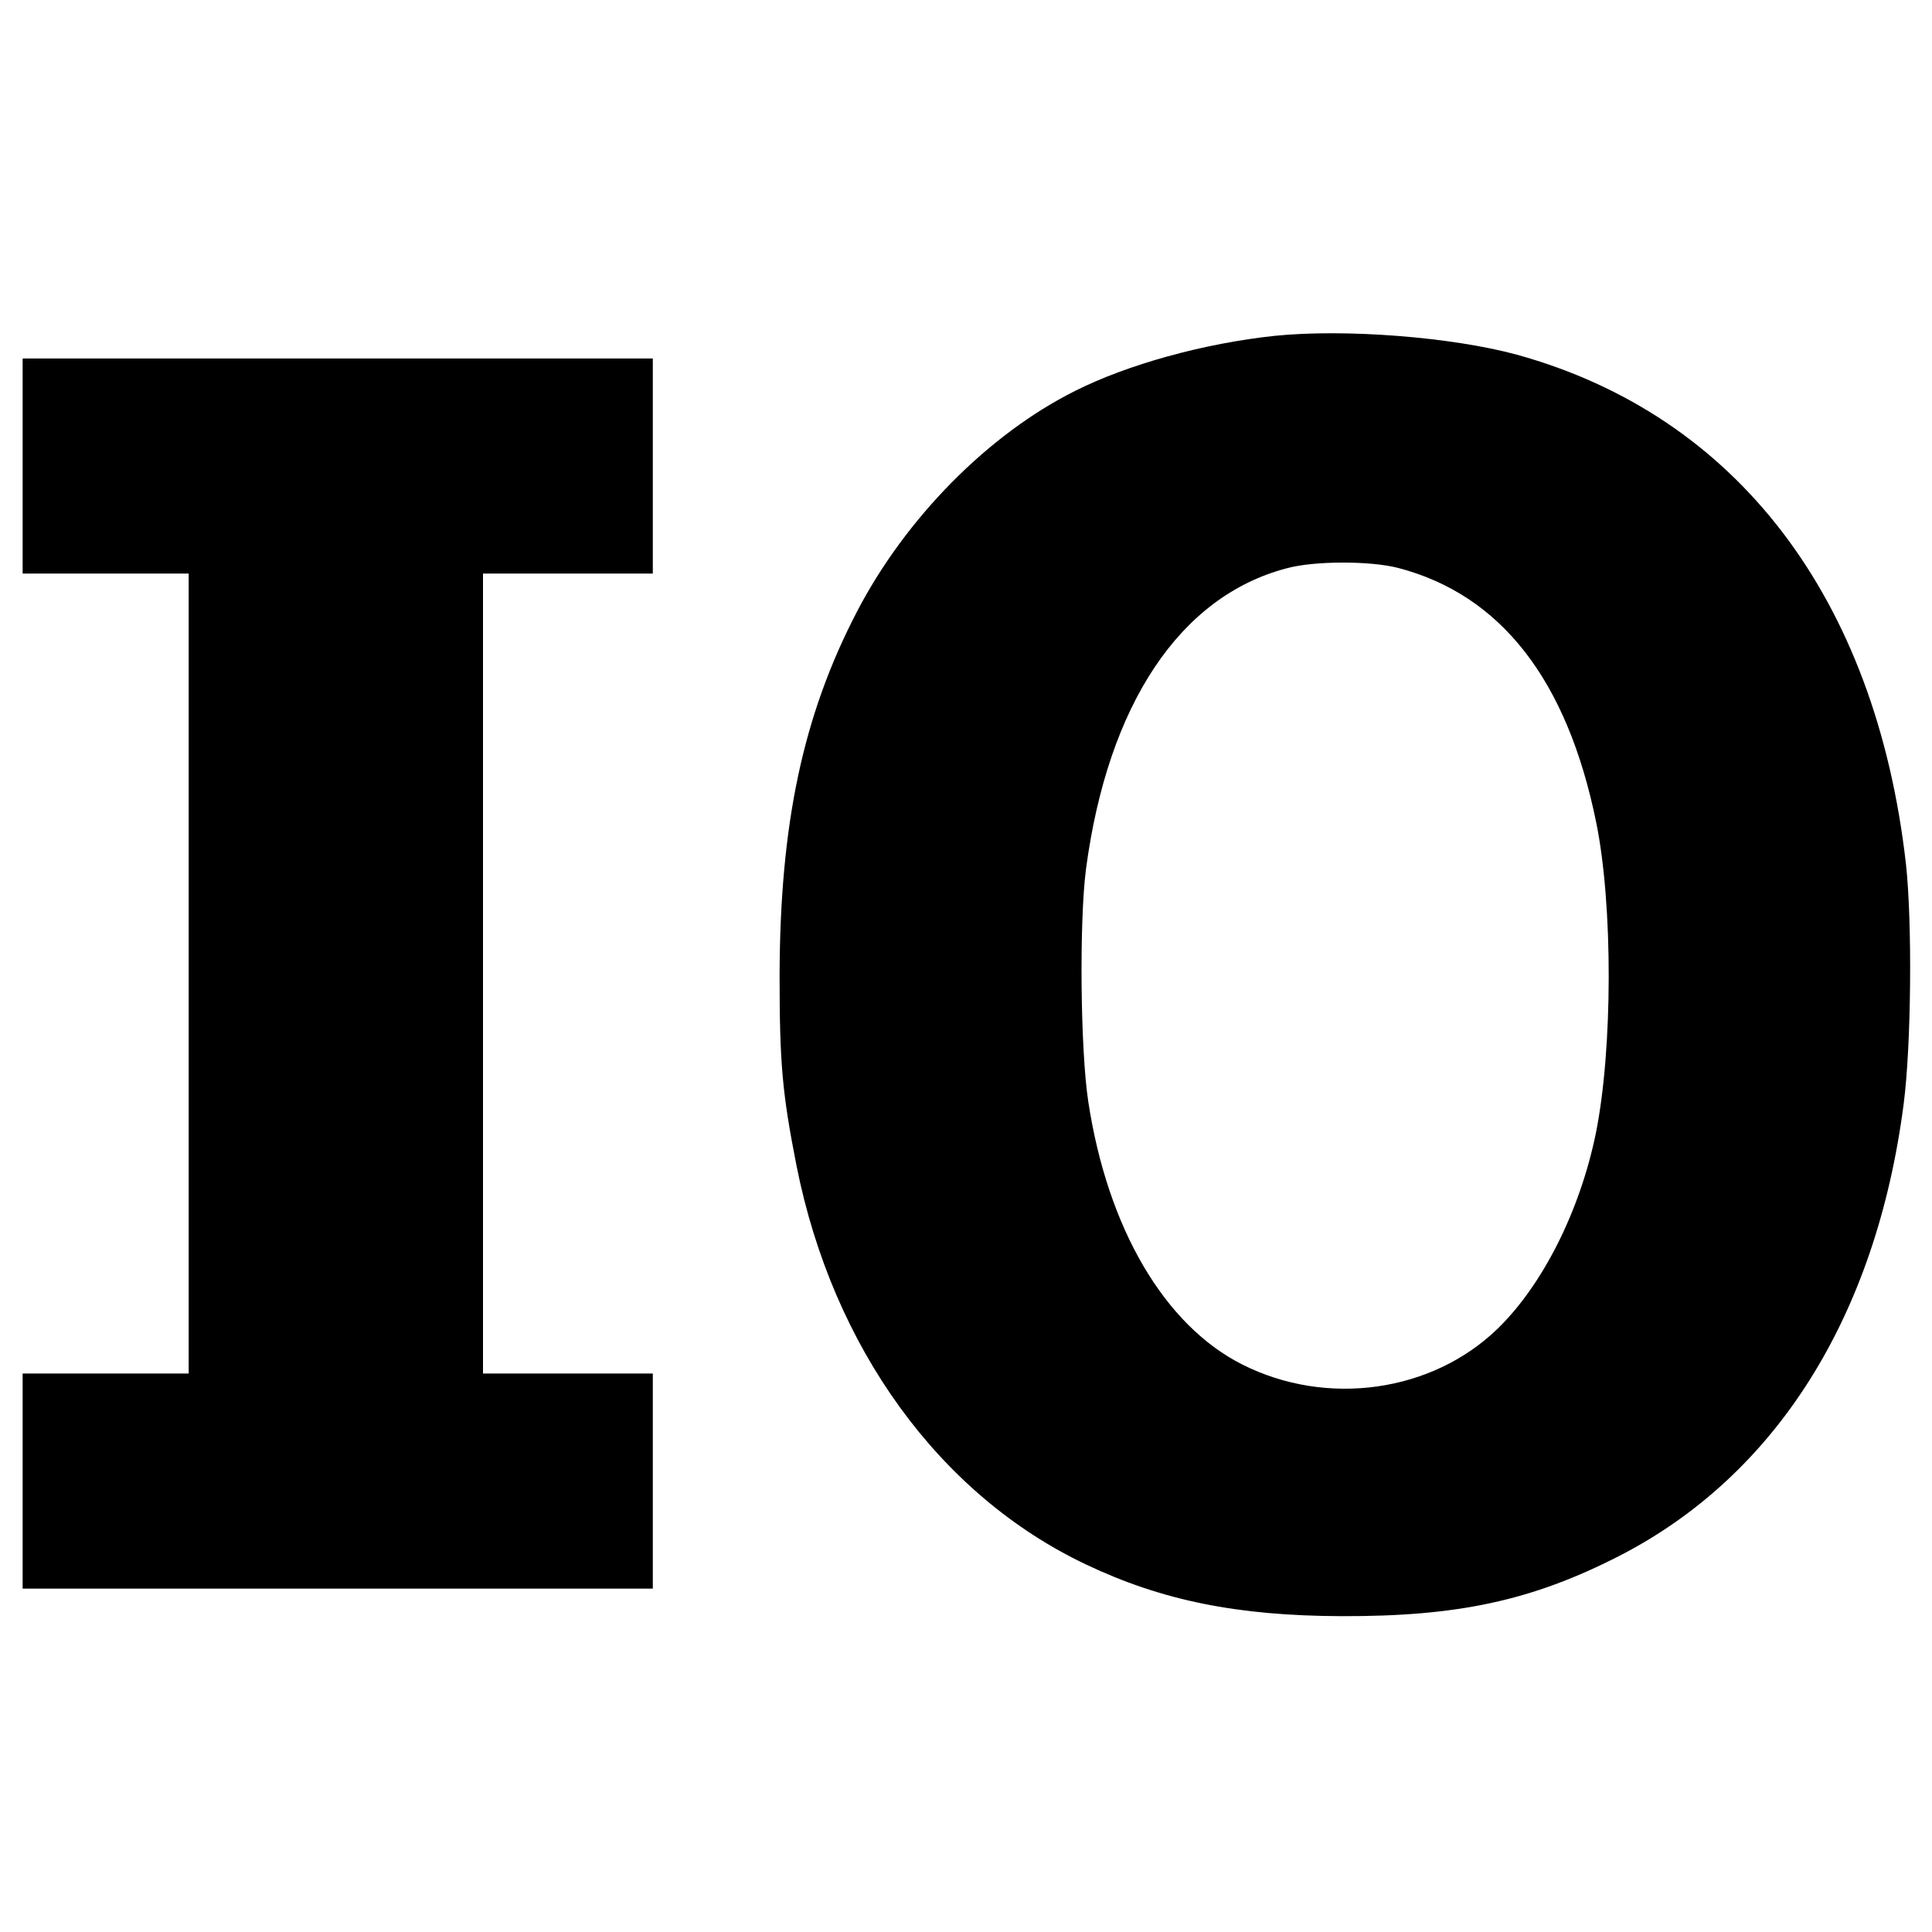
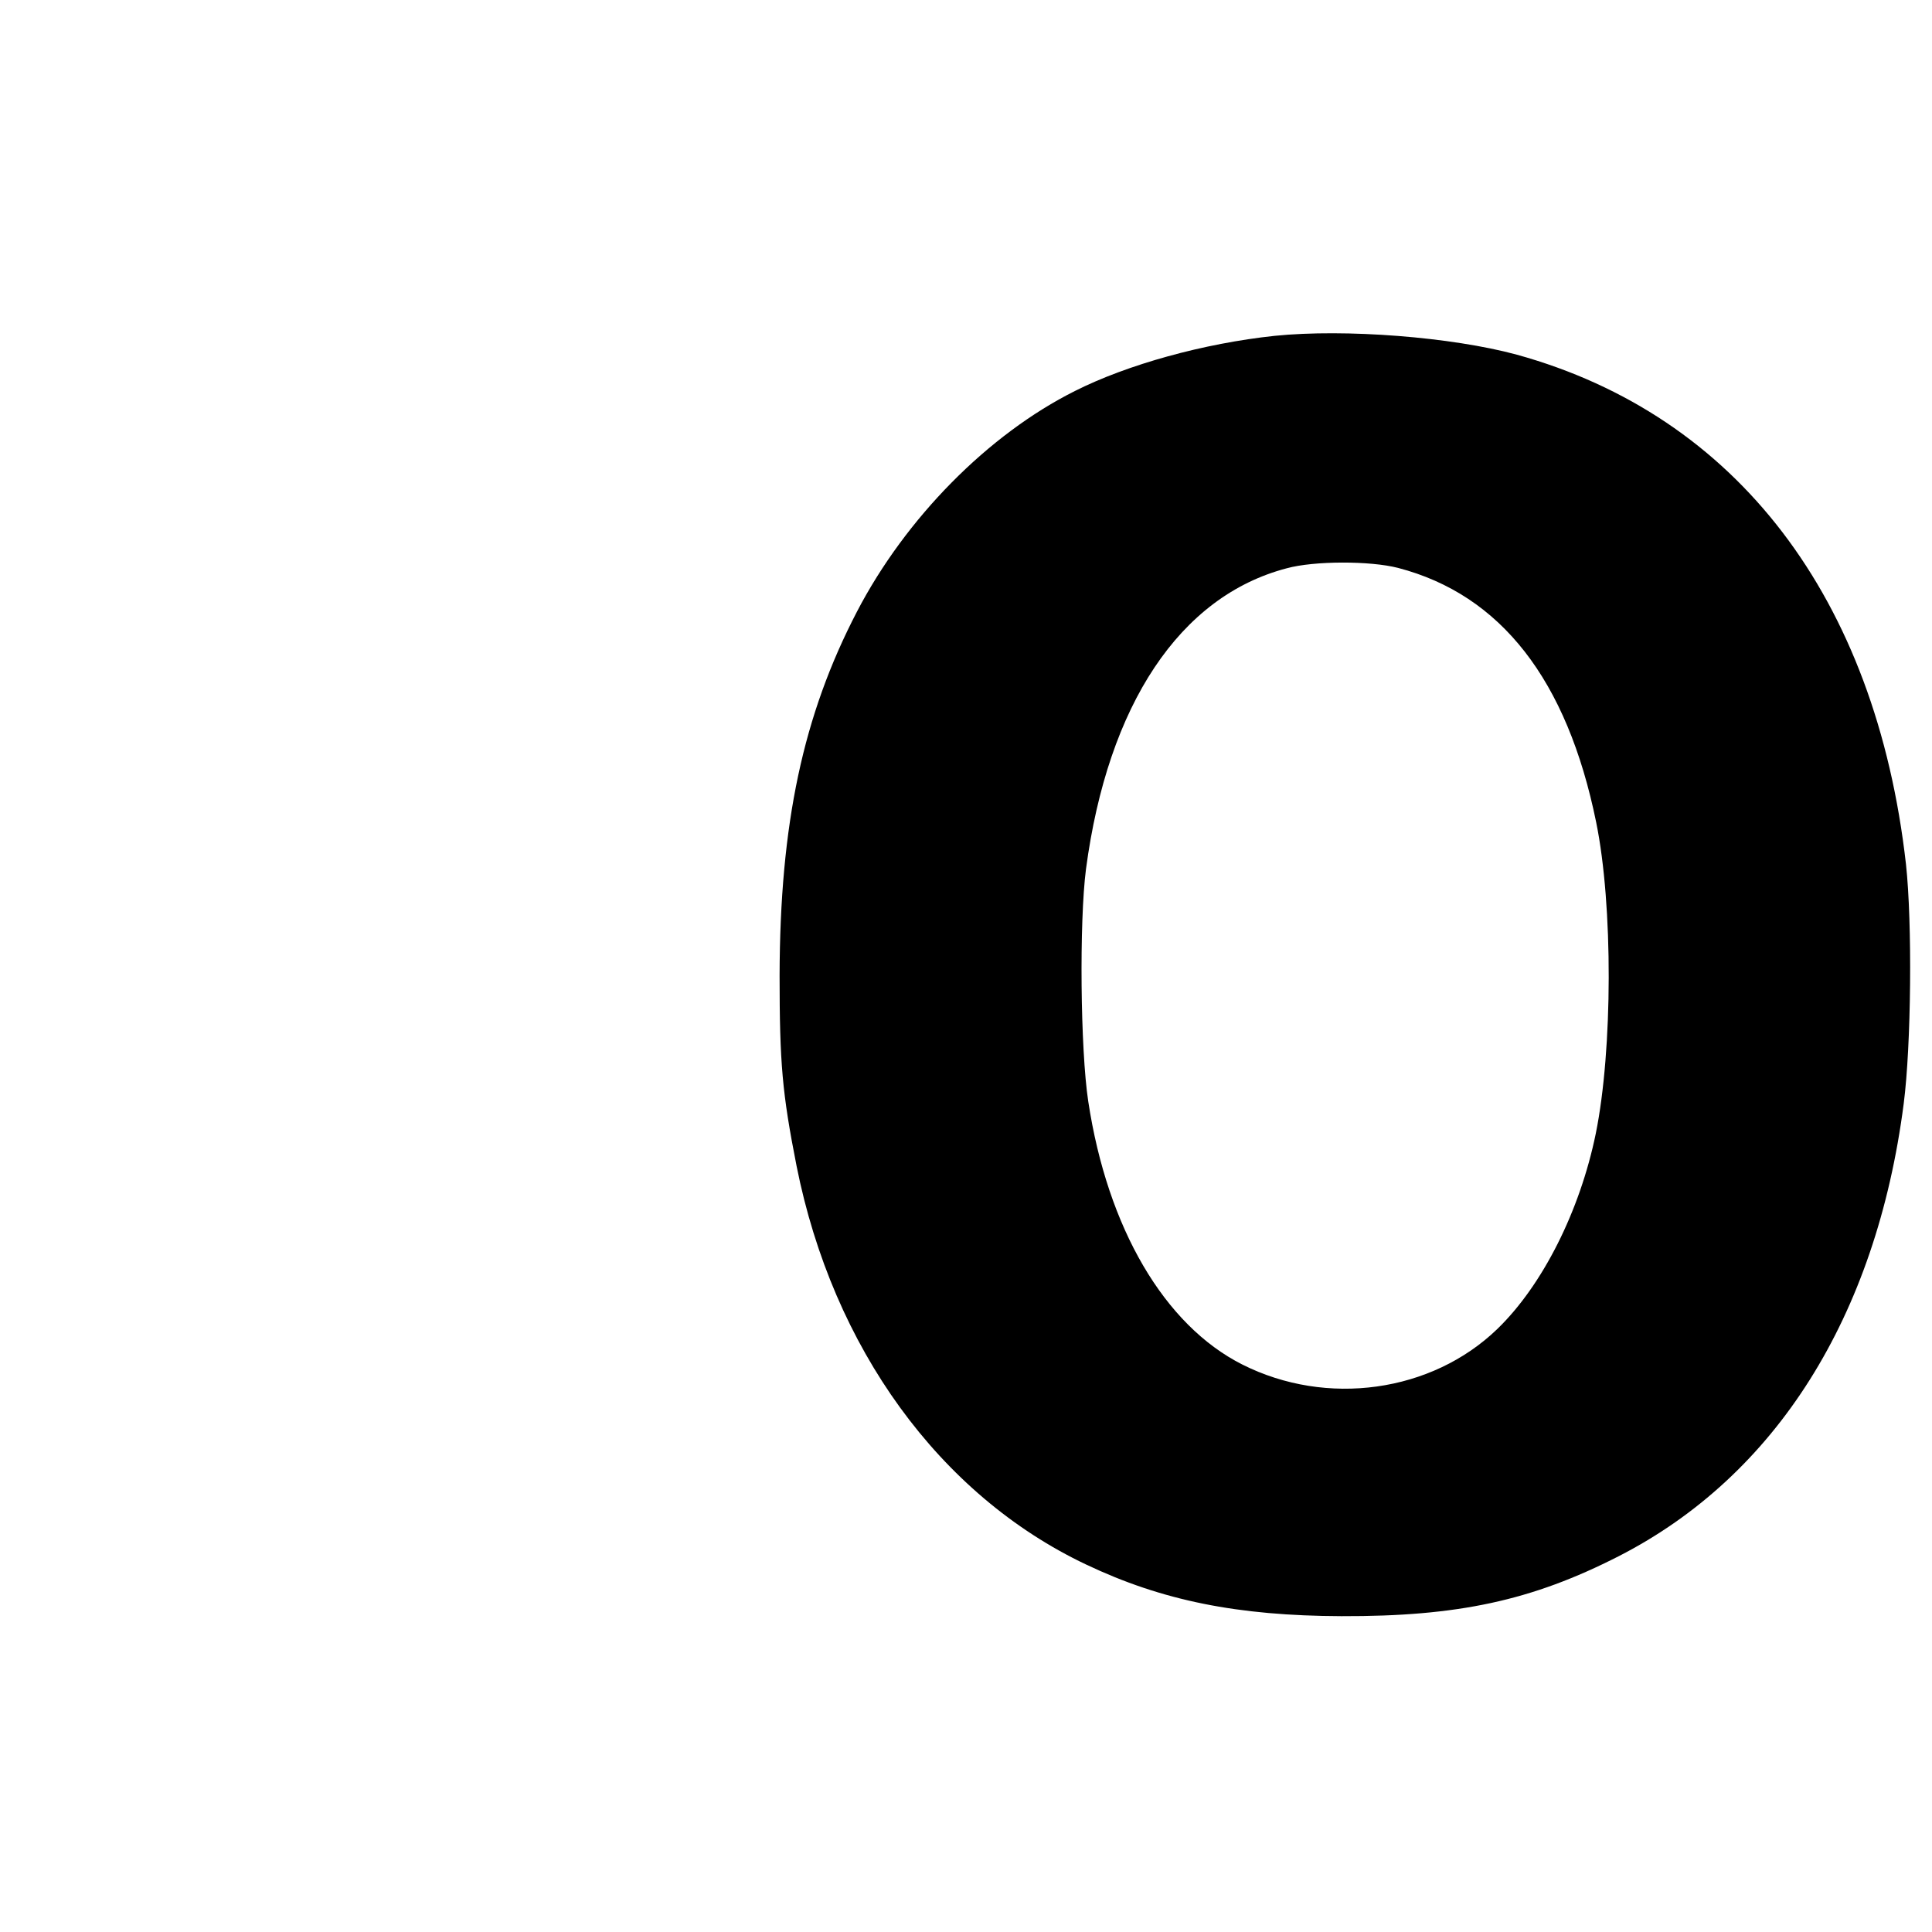
<svg xmlns="http://www.w3.org/2000/svg" version="1.0" width="512pt" height="512pt" viewBox="0 0 512 512" preserveAspectRatio="xMidYMid meet">
  <g transform="translate(0,512) scale(0.1,-0.1)" fill="#000000" stroke="none">
    <path d="M3378 4230 c-188 -20 -390 -76 -529 -146 -230 -115 -449 -337 -578 -585 -143 -275 -204 -562 -205 -964 0 -233 7 -312 45 -505 96 -482 379 -872 767 -1056 202 -96 402 -136 677 -137 308 -1 504 41 735 159 416 213 682 634 755 1199 20 155 23 479 6 635 -80 706 -449 1189 -1031 1350 -173 47 -455 69 -642 50z m327 -615 c272 -71 448 -296 525 -674 45 -220 44 -603 -1 -825 -42 -205 -141 -402 -261 -518 -174 -168 -452 -207 -676 -94 -206 104 -357 361 -408 697 -21 138 -24 477 -6 616 58 436 249 723 532 797 73 20 221 20 295 1z" />
-     <path d="M60 3885 l0 -285 220 0 220 0 0 -1060 0 -1060 -220 0 -220 0 0 -285 0 -285 835 0 835 0 0 285 0 285 -225 0 -225 0 0 1060 0 1060 225 0 225 0 0 285 0 285 -835 0 -835 0 0 -285z" />
  </g>
</svg>